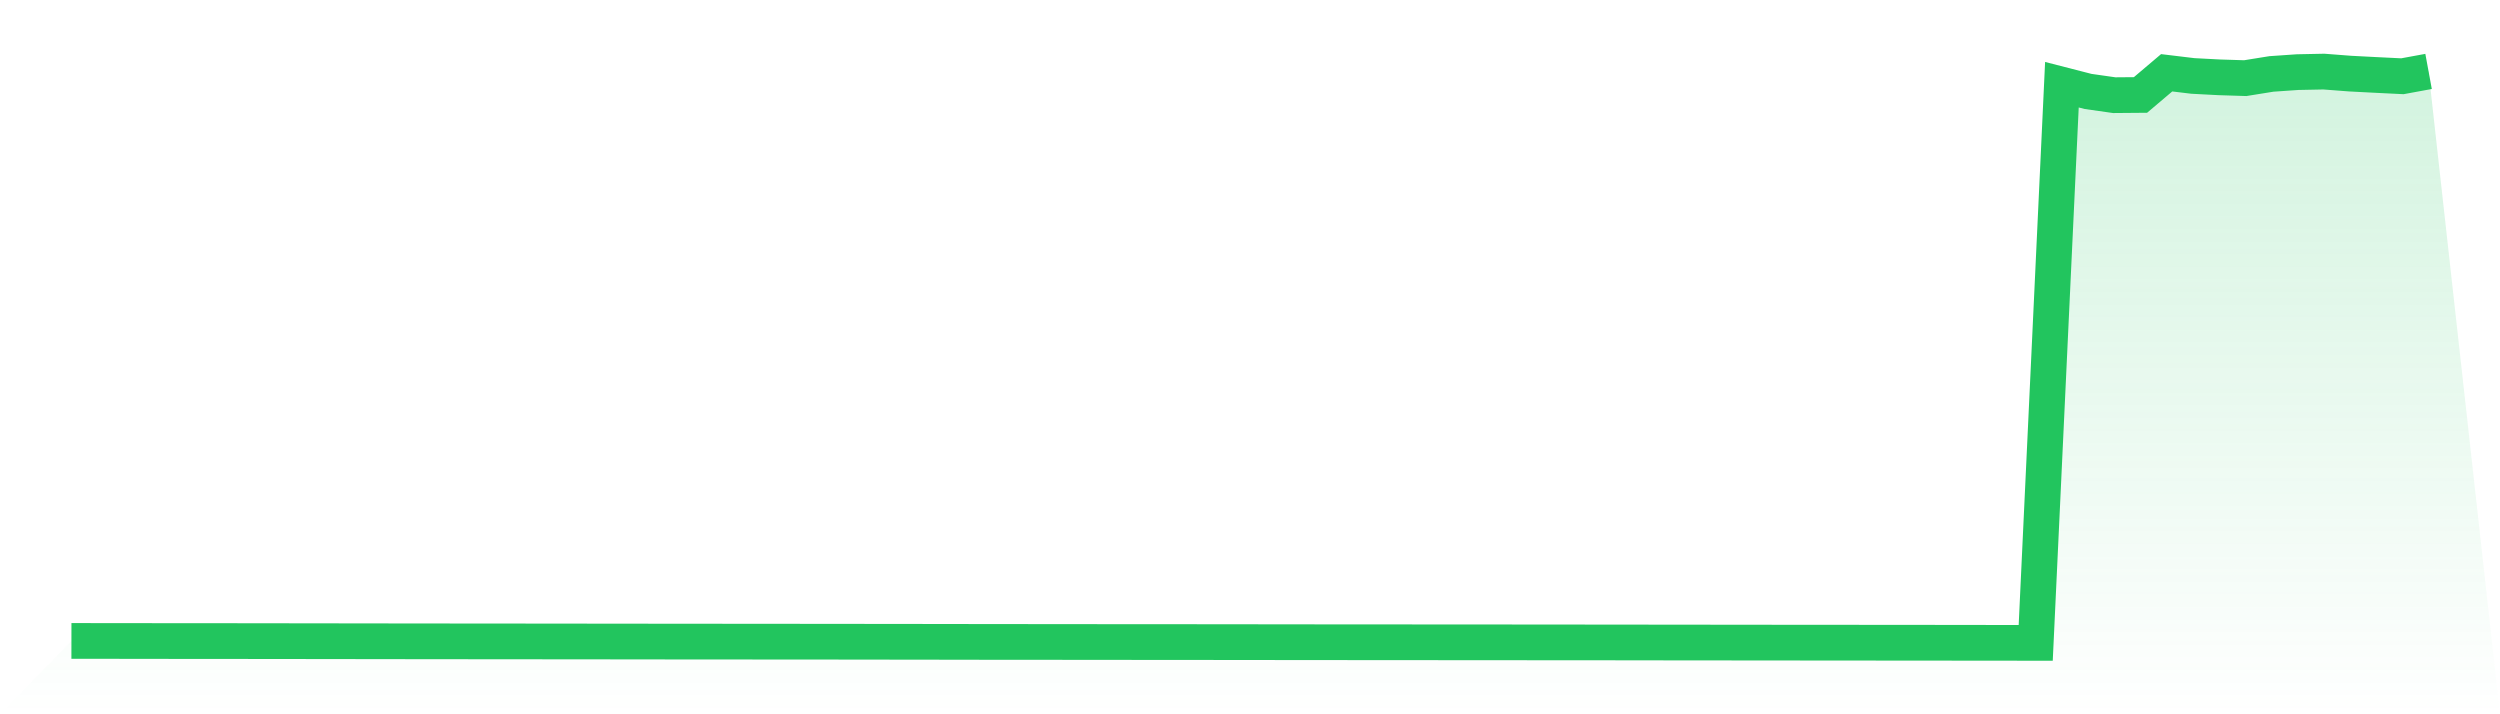
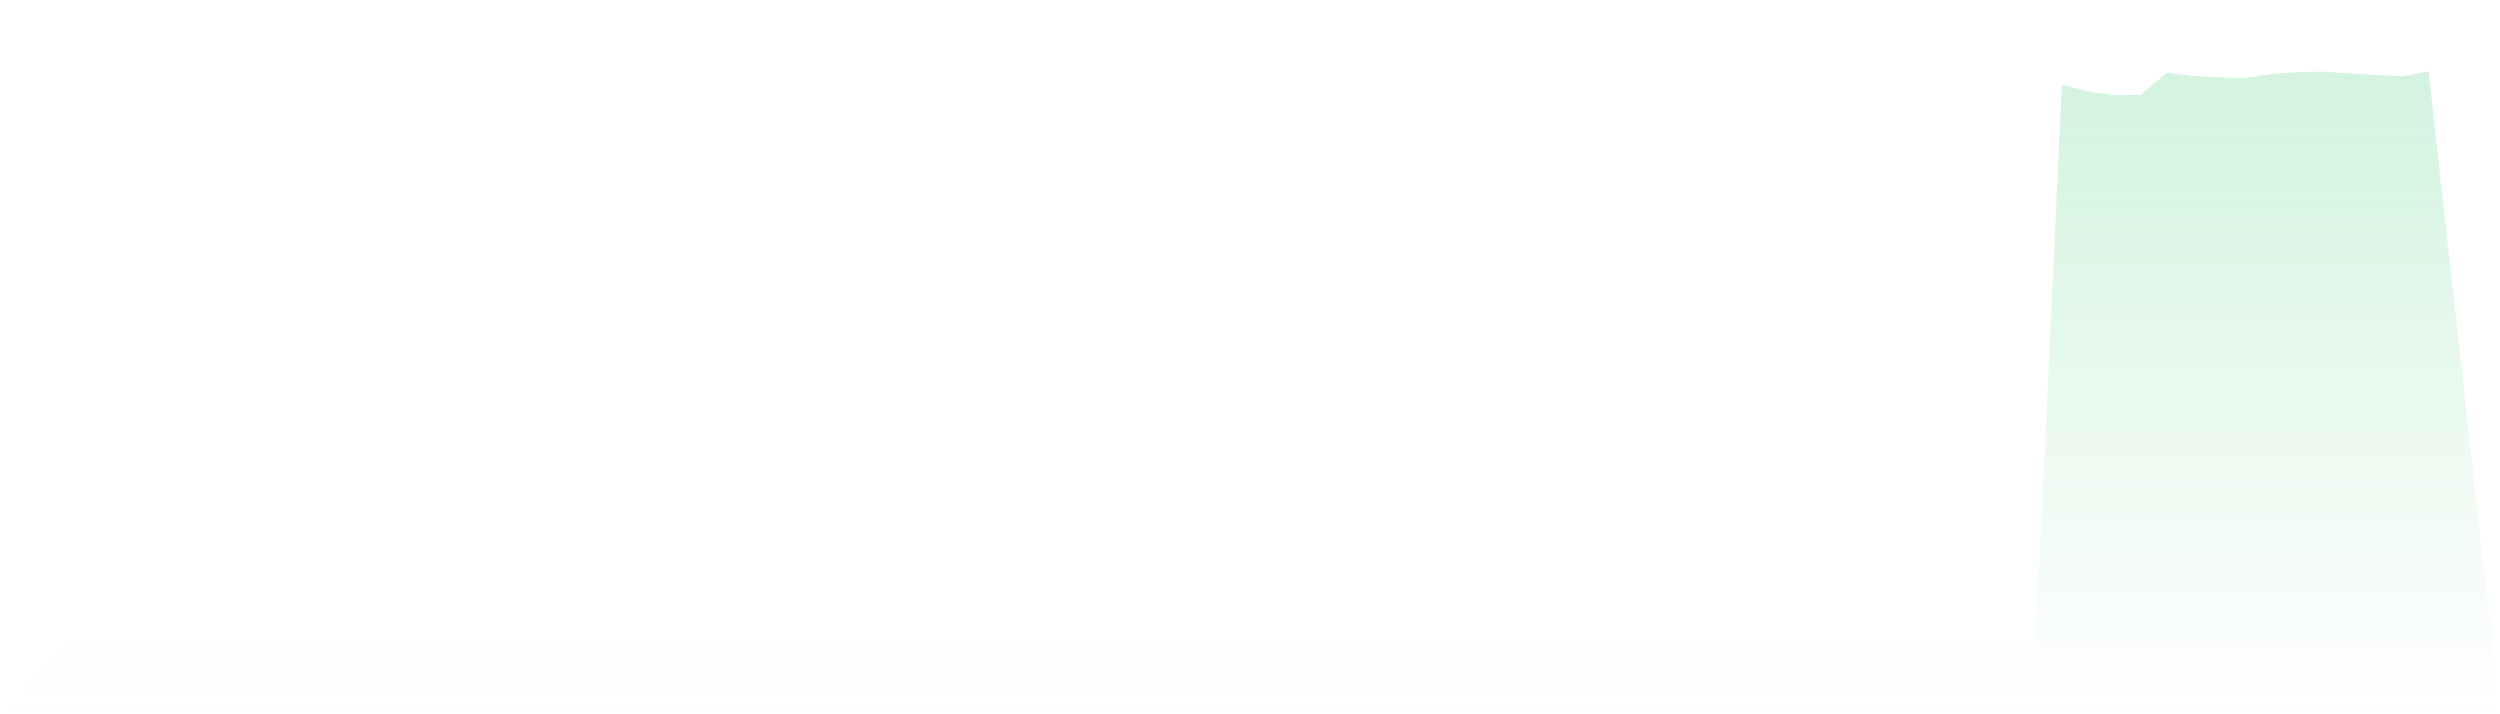
<svg xmlns="http://www.w3.org/2000/svg" viewBox="0 0 140 40">
  <defs>
    <linearGradient id="gradient" x1="0" x2="0" y1="0" y2="1">
      <stop offset="0%" stop-color="#22c55e" stop-opacity="0.2" />
      <stop offset="100%" stop-color="#22c55e" stop-opacity="0" />
    </linearGradient>
  </defs>
  <path d="M4,35.892 L4,35.892 L5.467,35.894 L6.933,35.895 L8.4,35.897 L9.867,35.899 L11.333,35.9 L12.8,35.9 L14.267,35.903 L15.733,35.904 L17.2,35.906 L18.667,35.908 L20.133,35.91 L21.6,35.912 L23.067,35.914 L24.533,35.915 L26,35.917 L27.467,35.918 L28.933,35.919 L30.4,35.921 L31.867,35.922 L33.333,35.924 L34.8,35.925 L36.267,35.927 L37.733,35.929 L39.2,35.93 L40.667,35.931 L42.133,35.932 L43.6,35.933 L45.067,35.935 L46.533,35.935 L48,35.938 L49.467,35.939 L50.933,35.941 L52.4,35.943 L53.867,35.945 L55.333,35.948 L56.8,35.949 L58.267,35.95 L59.733,35.951 L61.2,35.953 L62.667,35.954 L64.133,35.955 L65.6,35.955 L67.067,35.957 L68.533,35.959 L70,35.96 L71.467,35.962 L72.933,35.964 L74.4,35.965 L75.867,35.966 L77.333,35.967 L78.8,35.968 L80.267,35.969 L81.733,35.971 L83.2,35.971 L84.667,35.972 L86.133,35.974 L87.6,35.974 L89.067,35.976 L90.533,35.977 L92,35.979 L93.467,35.981 L94.933,35.982 L96.4,35.984 L97.867,35.985 L99.333,35.987 L100.8,35.988 L102.267,35.989 L103.733,35.99 L105.2,35.992 L106.667,35.993 L108.133,35.994 L109.6,35.996 L111.067,35.998 L112.533,35.999 L114,36 L115.467,4.744 L116.933,5.121 L118.4,5.33 L119.867,5.318 L121.333,4.076 L122.8,4.253 L124.267,4.33 L125.733,4.376 L127.2,4.14 L128.667,4.039 L130.133,4.009 L131.6,4.122 L133.067,4.198 L134.533,4.27 L136,4 L140,40 L0,40 z" fill="url(#gradient)" />
-   <path d="M4,35.892 L4,35.892 L5.467,35.894 L6.933,35.895 L8.4,35.897 L9.867,35.899 L11.333,35.9 L12.8,35.9 L14.267,35.903 L15.733,35.904 L17.2,35.906 L18.667,35.908 L20.133,35.91 L21.6,35.912 L23.067,35.914 L24.533,35.915 L26,35.917 L27.467,35.918 L28.933,35.919 L30.4,35.921 L31.867,35.922 L33.333,35.924 L34.8,35.925 L36.267,35.927 L37.733,35.929 L39.2,35.93 L40.667,35.931 L42.133,35.932 L43.6,35.933 L45.067,35.935 L46.533,35.935 L48,35.938 L49.467,35.939 L50.933,35.941 L52.4,35.943 L53.867,35.945 L55.333,35.948 L56.8,35.949 L58.267,35.95 L59.733,35.951 L61.2,35.953 L62.667,35.954 L64.133,35.955 L65.6,35.955 L67.067,35.957 L68.533,35.959 L70,35.96 L71.467,35.962 L72.933,35.964 L74.4,35.965 L75.867,35.966 L77.333,35.967 L78.8,35.968 L80.267,35.969 L81.733,35.971 L83.2,35.971 L84.667,35.972 L86.133,35.974 L87.6,35.974 L89.067,35.976 L90.533,35.977 L92,35.979 L93.467,35.981 L94.933,35.982 L96.4,35.984 L97.867,35.985 L99.333,35.987 L100.8,35.988 L102.267,35.989 L103.733,35.99 L105.2,35.992 L106.667,35.993 L108.133,35.994 L109.6,35.996 L111.067,35.998 L112.533,35.999 L114,36 L115.467,4.744 L116.933,5.121 L118.4,5.33 L119.867,5.318 L121.333,4.076 L122.8,4.253 L124.267,4.33 L125.733,4.376 L127.2,4.14 L128.667,4.039 L130.133,4.009 L131.6,4.122 L133.067,4.198 L134.533,4.27 L136,4" fill="none" stroke="#22c55e" stroke-width="2" />
</svg>